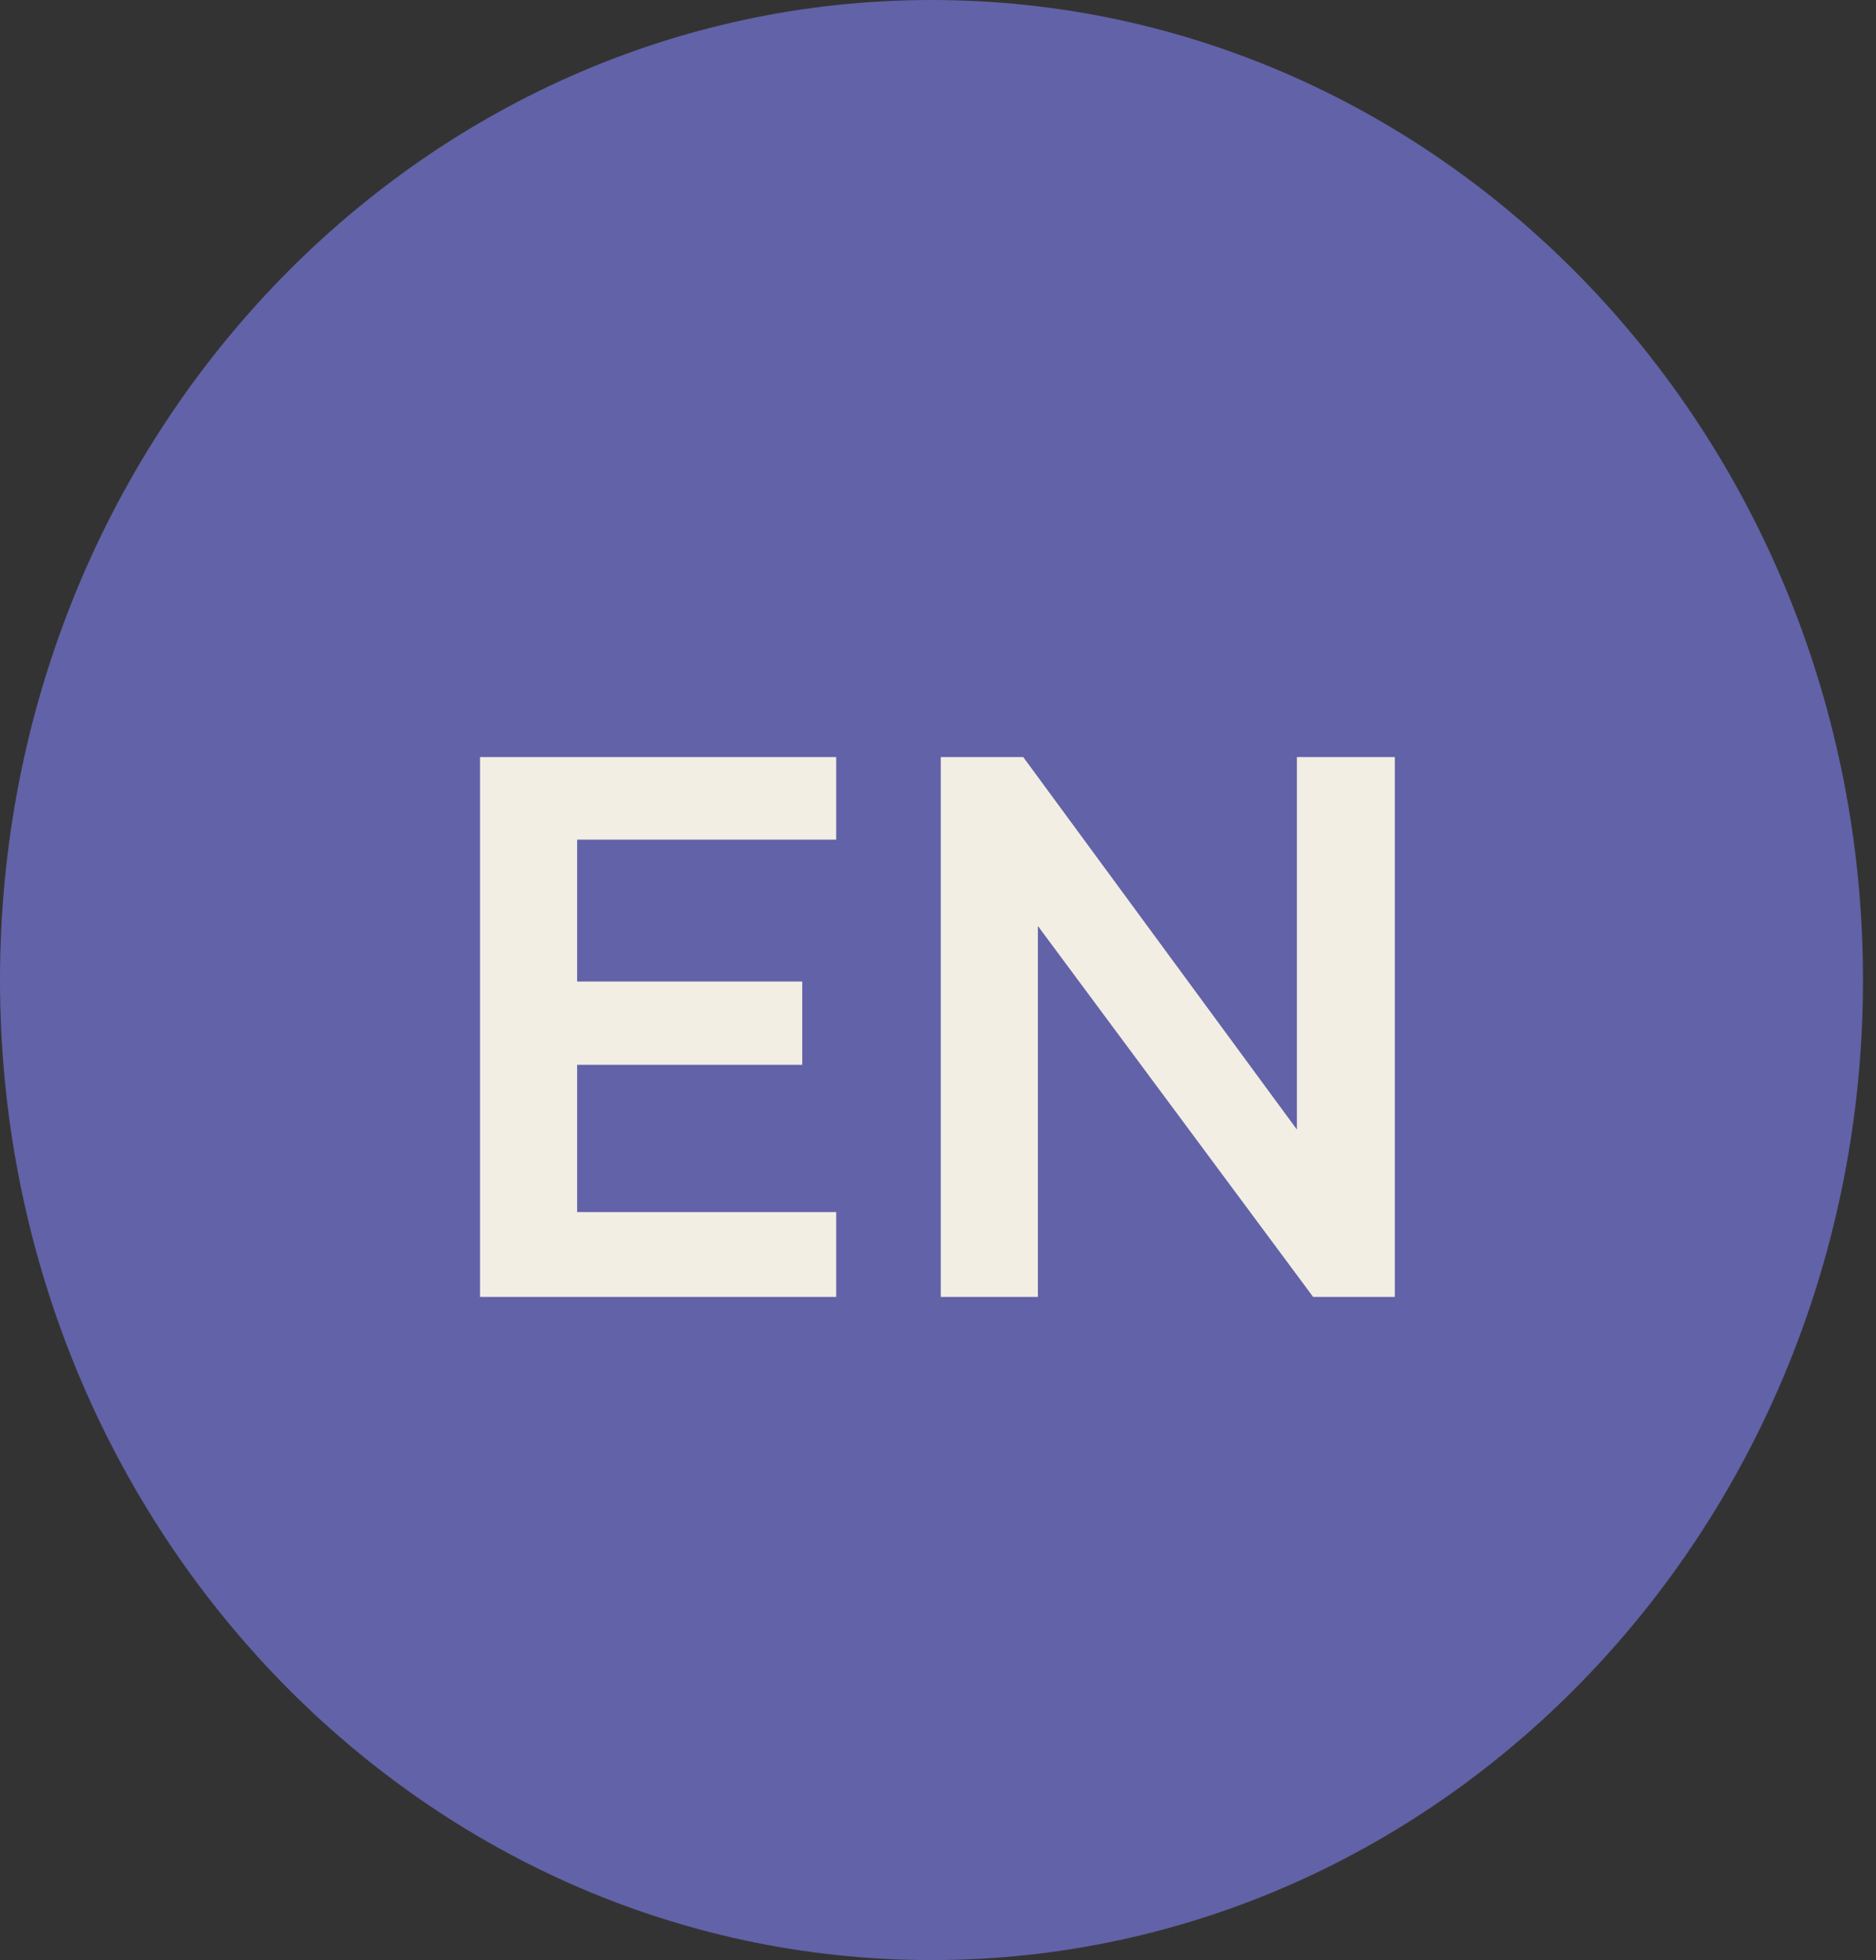
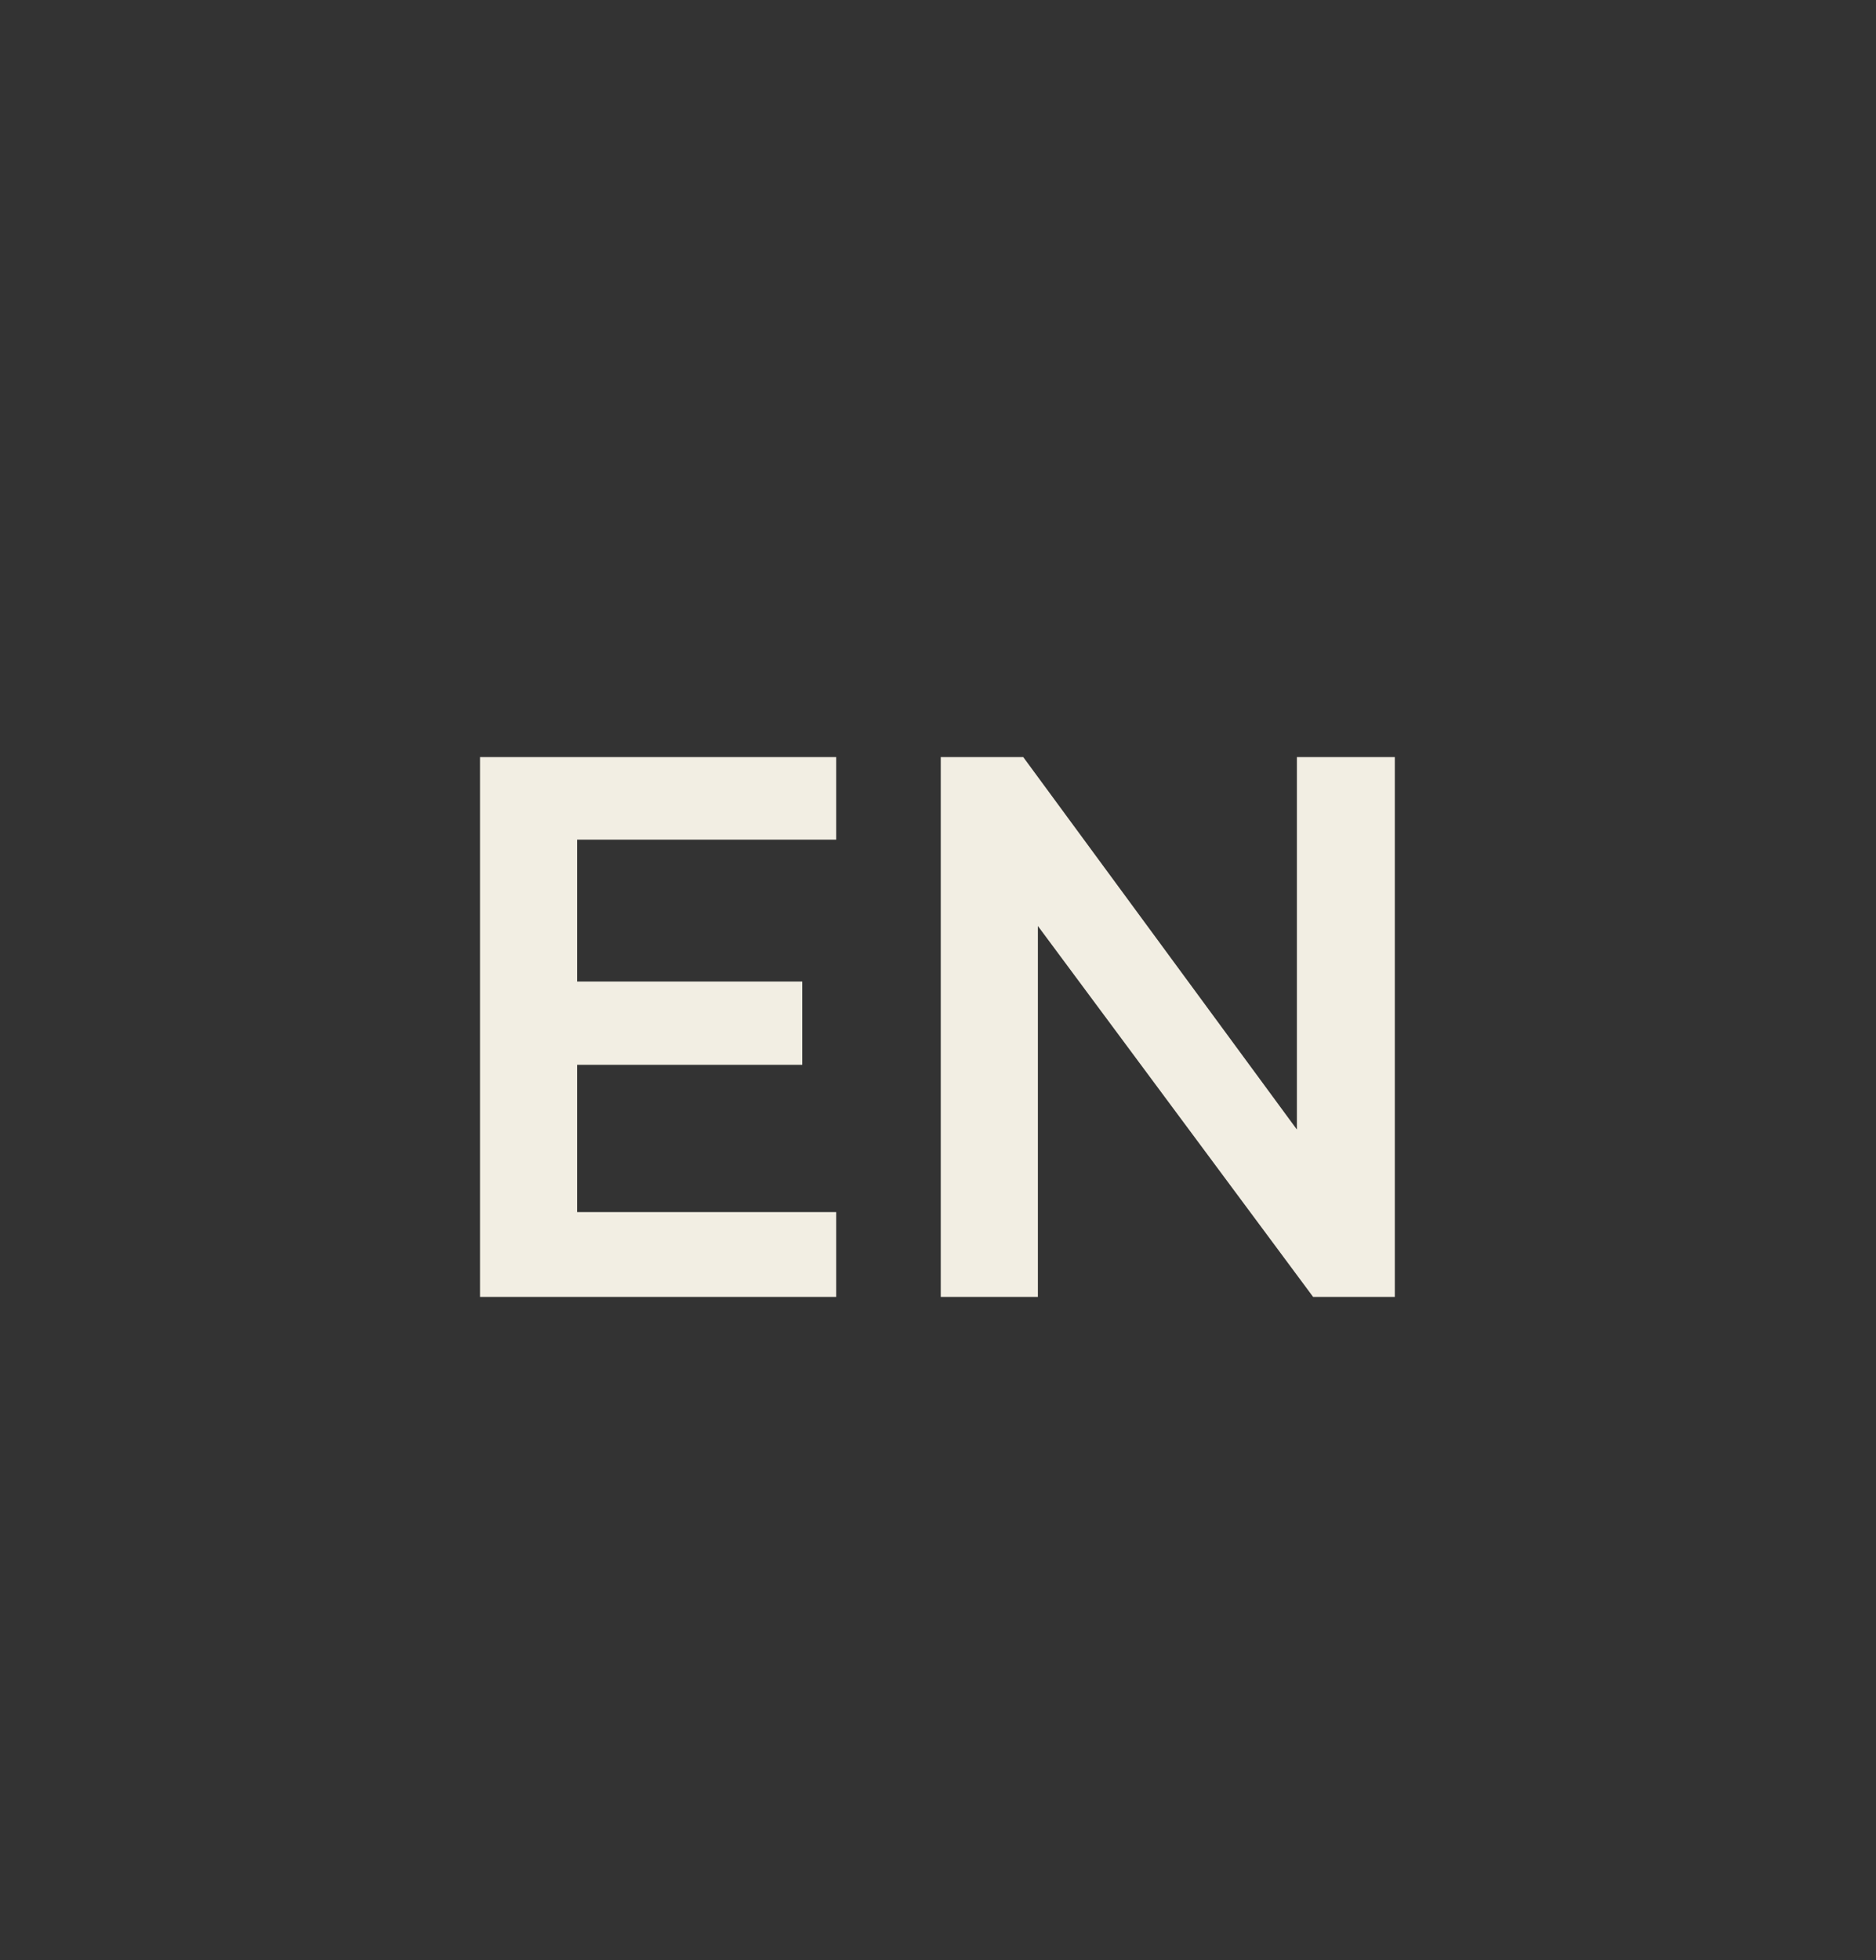
<svg xmlns="http://www.w3.org/2000/svg" width="45" height="47" viewBox="0 0 45 47" fill="none">
  <rect x="0" y="0" width="45" height="47" fill="#333333" stroke="none" />
-   <path d="M44.688 23.5C44.688 36.479 34.685 47 22.344 47C10.004 47 0 36.479 0 23.5C0 10.521 10.004 0 22.344 0C34.685 0 44.688 10.521 44.688 23.5Z" fill="#6262A8" />
  <path d="M20.058 20.133H13.844V23.535H19.244V25.532H13.844V29.064H20.058V31.098H11.514V18.154H20.058V20.133ZM33.458 18.154V31.098H31.498L24.896 22.204V31.098H22.566V18.154H24.545L31.109 27.085V18.154H33.458Z" fill="#F2EEE3" />
</svg>